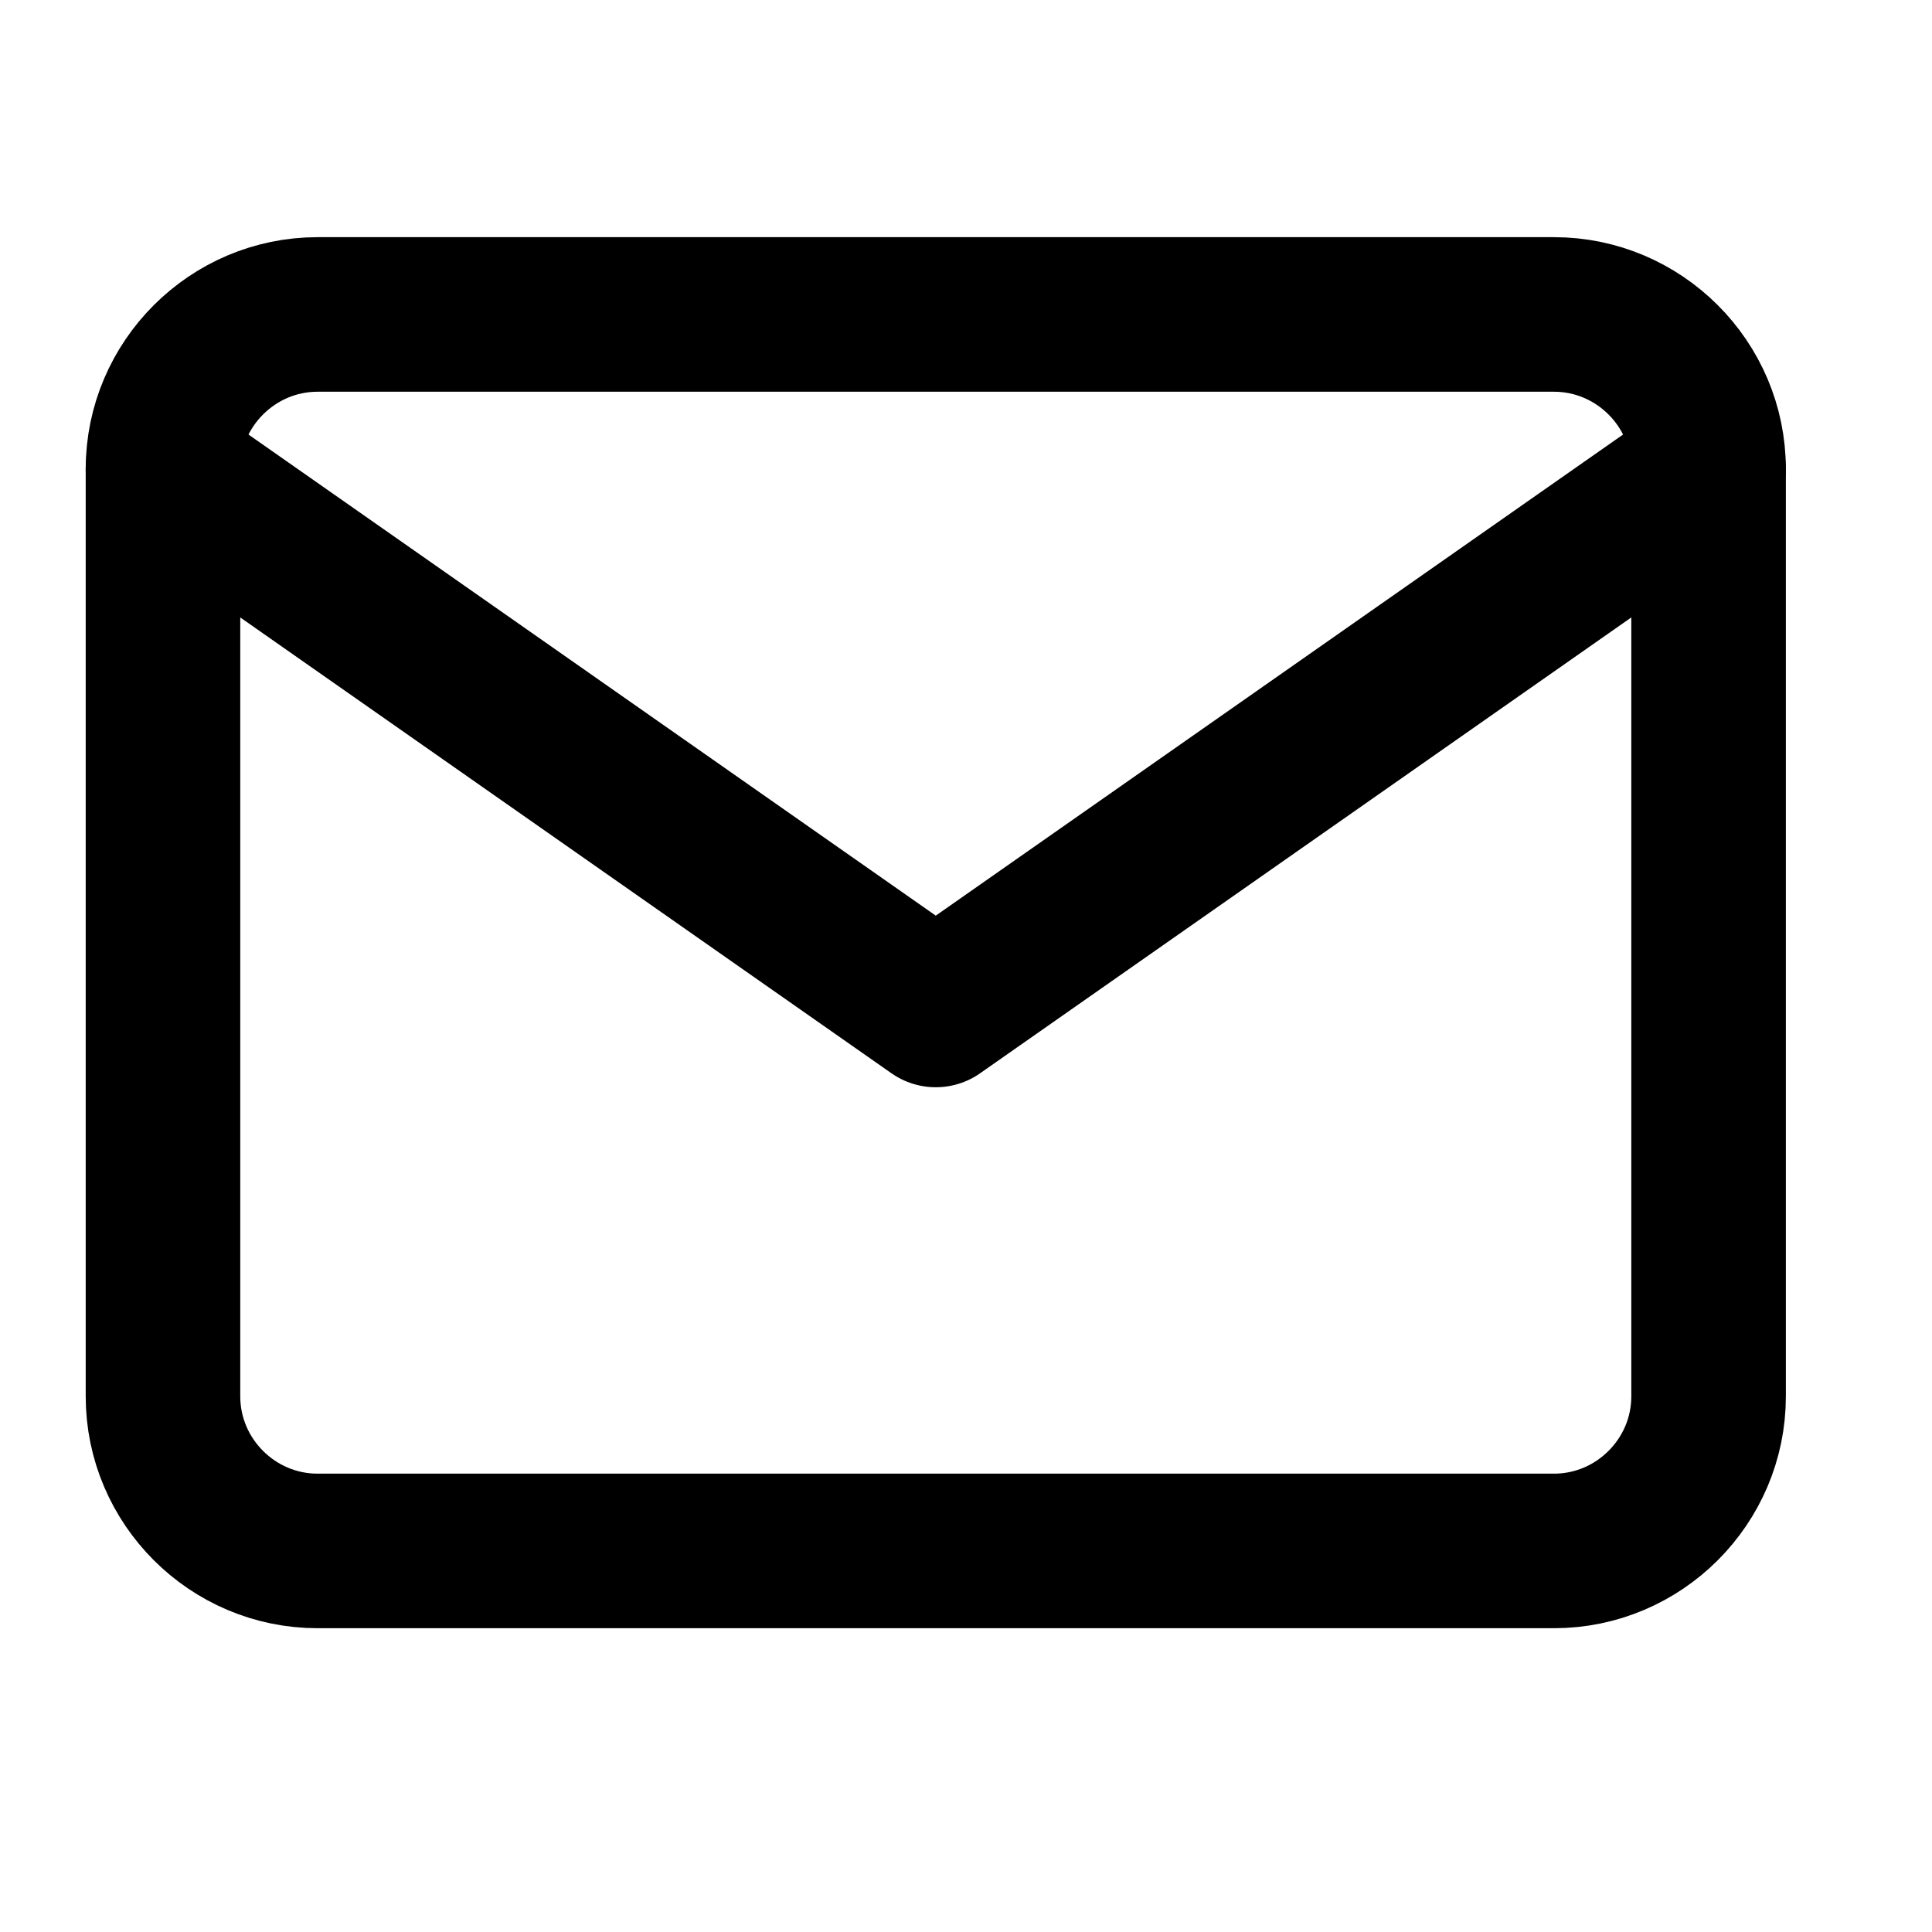
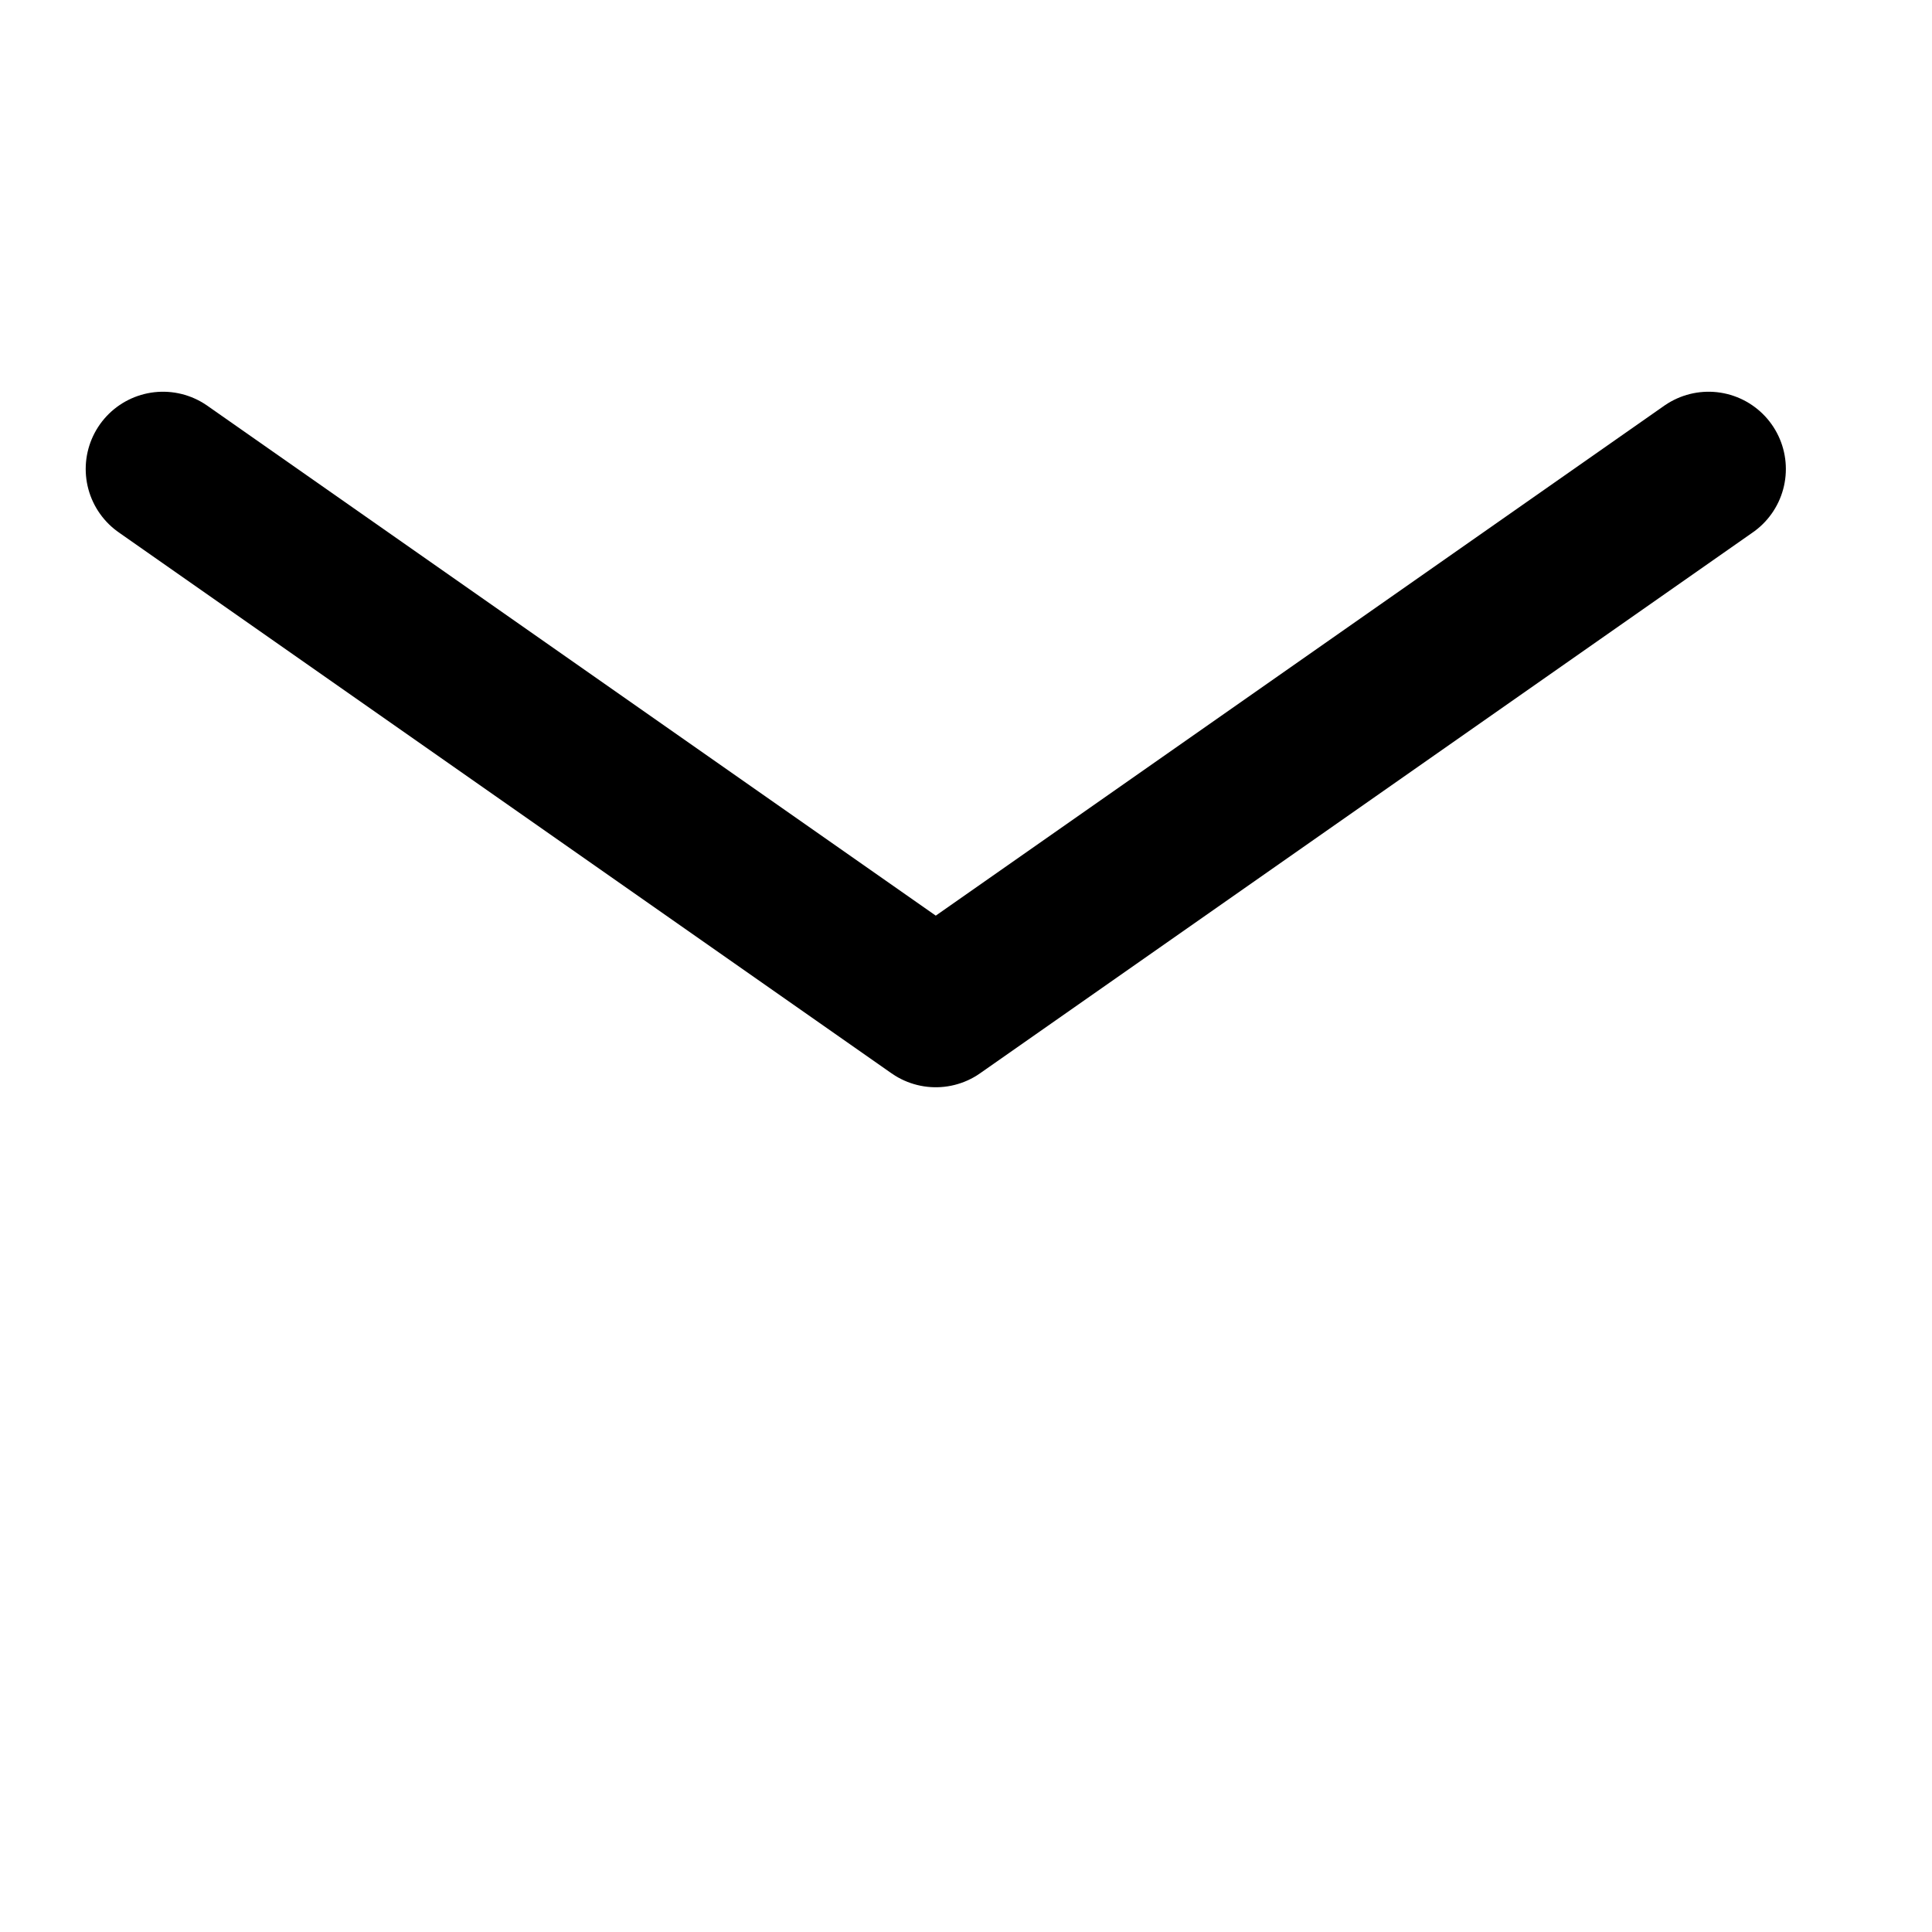
<svg xmlns="http://www.w3.org/2000/svg" width="25" height="25" viewBox="0 0 25 25" fill="none">
-   <path d="M4.109 4.069H20.109C21.209 4.069 22.109 4.969 22.109 6.069V18.069C22.109 19.169 21.209 20.069 20.109 20.069H4.109C3.009 20.069 2.109 19.169 2.109 18.069V6.069C2.109 4.969 3.009 4.069 4.109 4.069Z" stroke="black" stroke-width="2" stroke-linecap="round" stroke-linejoin="round" />
  <path d="M22.109 6.069L12.109 13.069L2.109 6.069" stroke="black" stroke-width="2" stroke-linecap="round" stroke-linejoin="round" />
</svg>